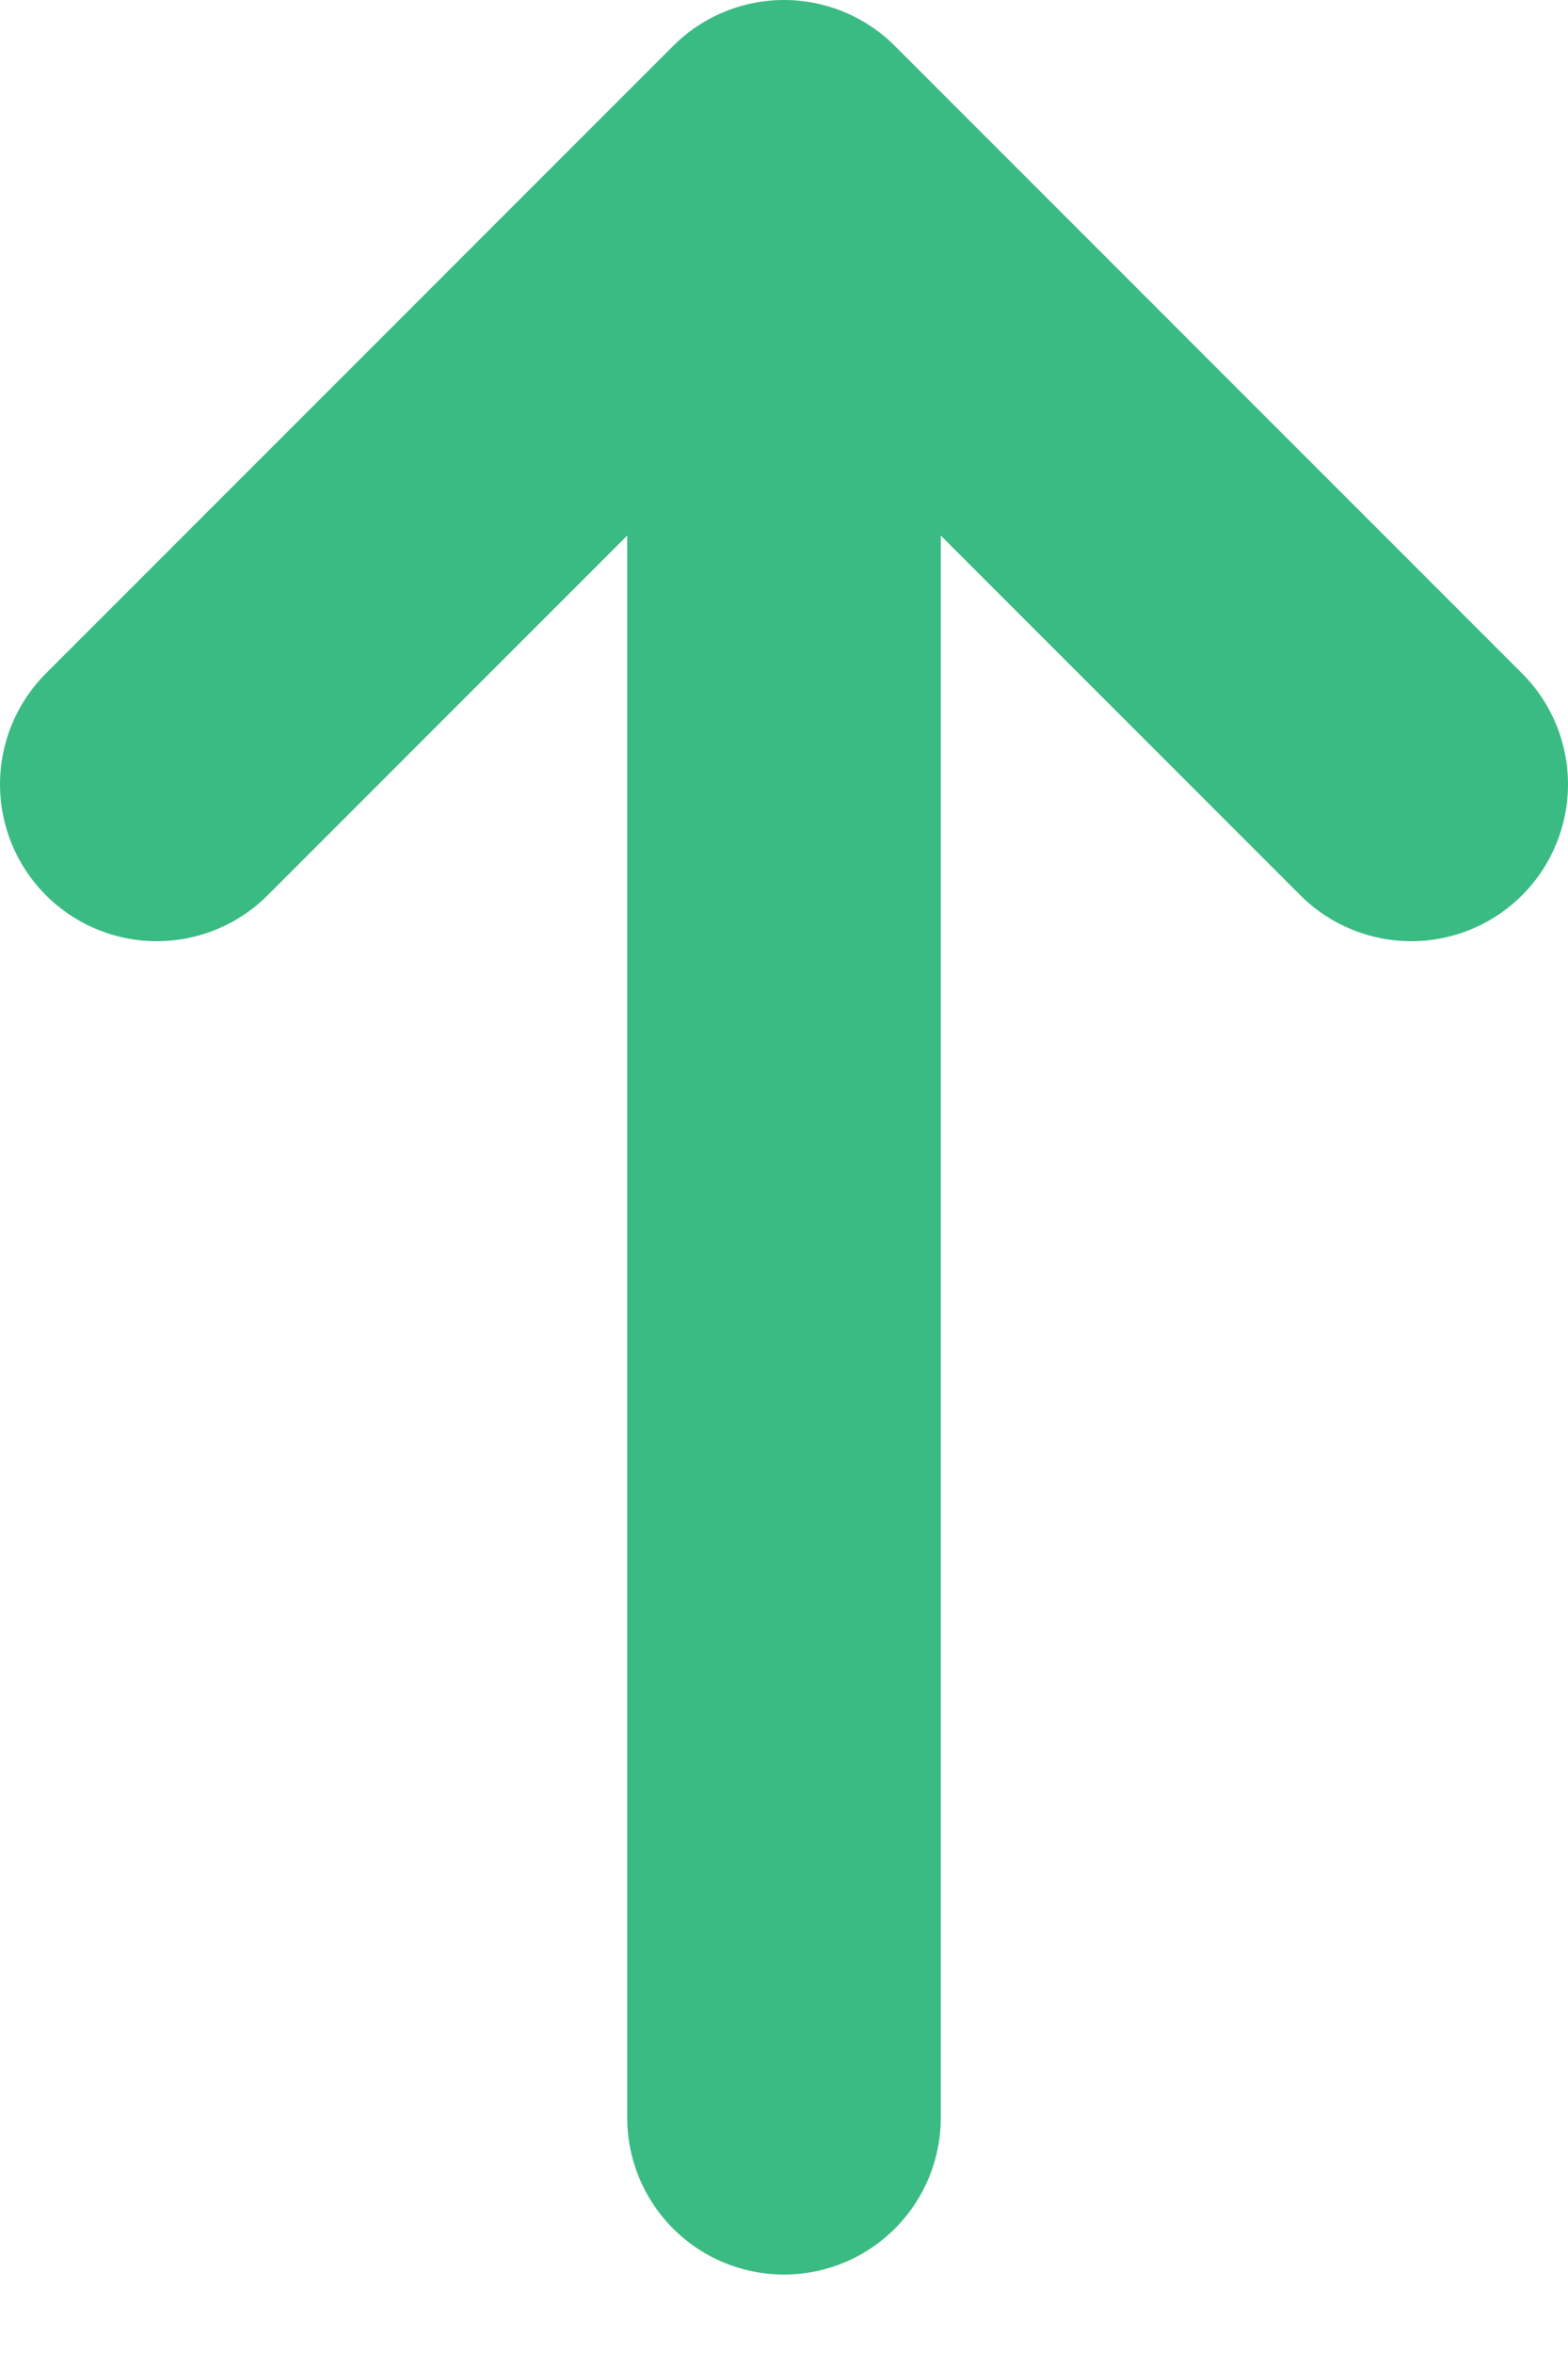
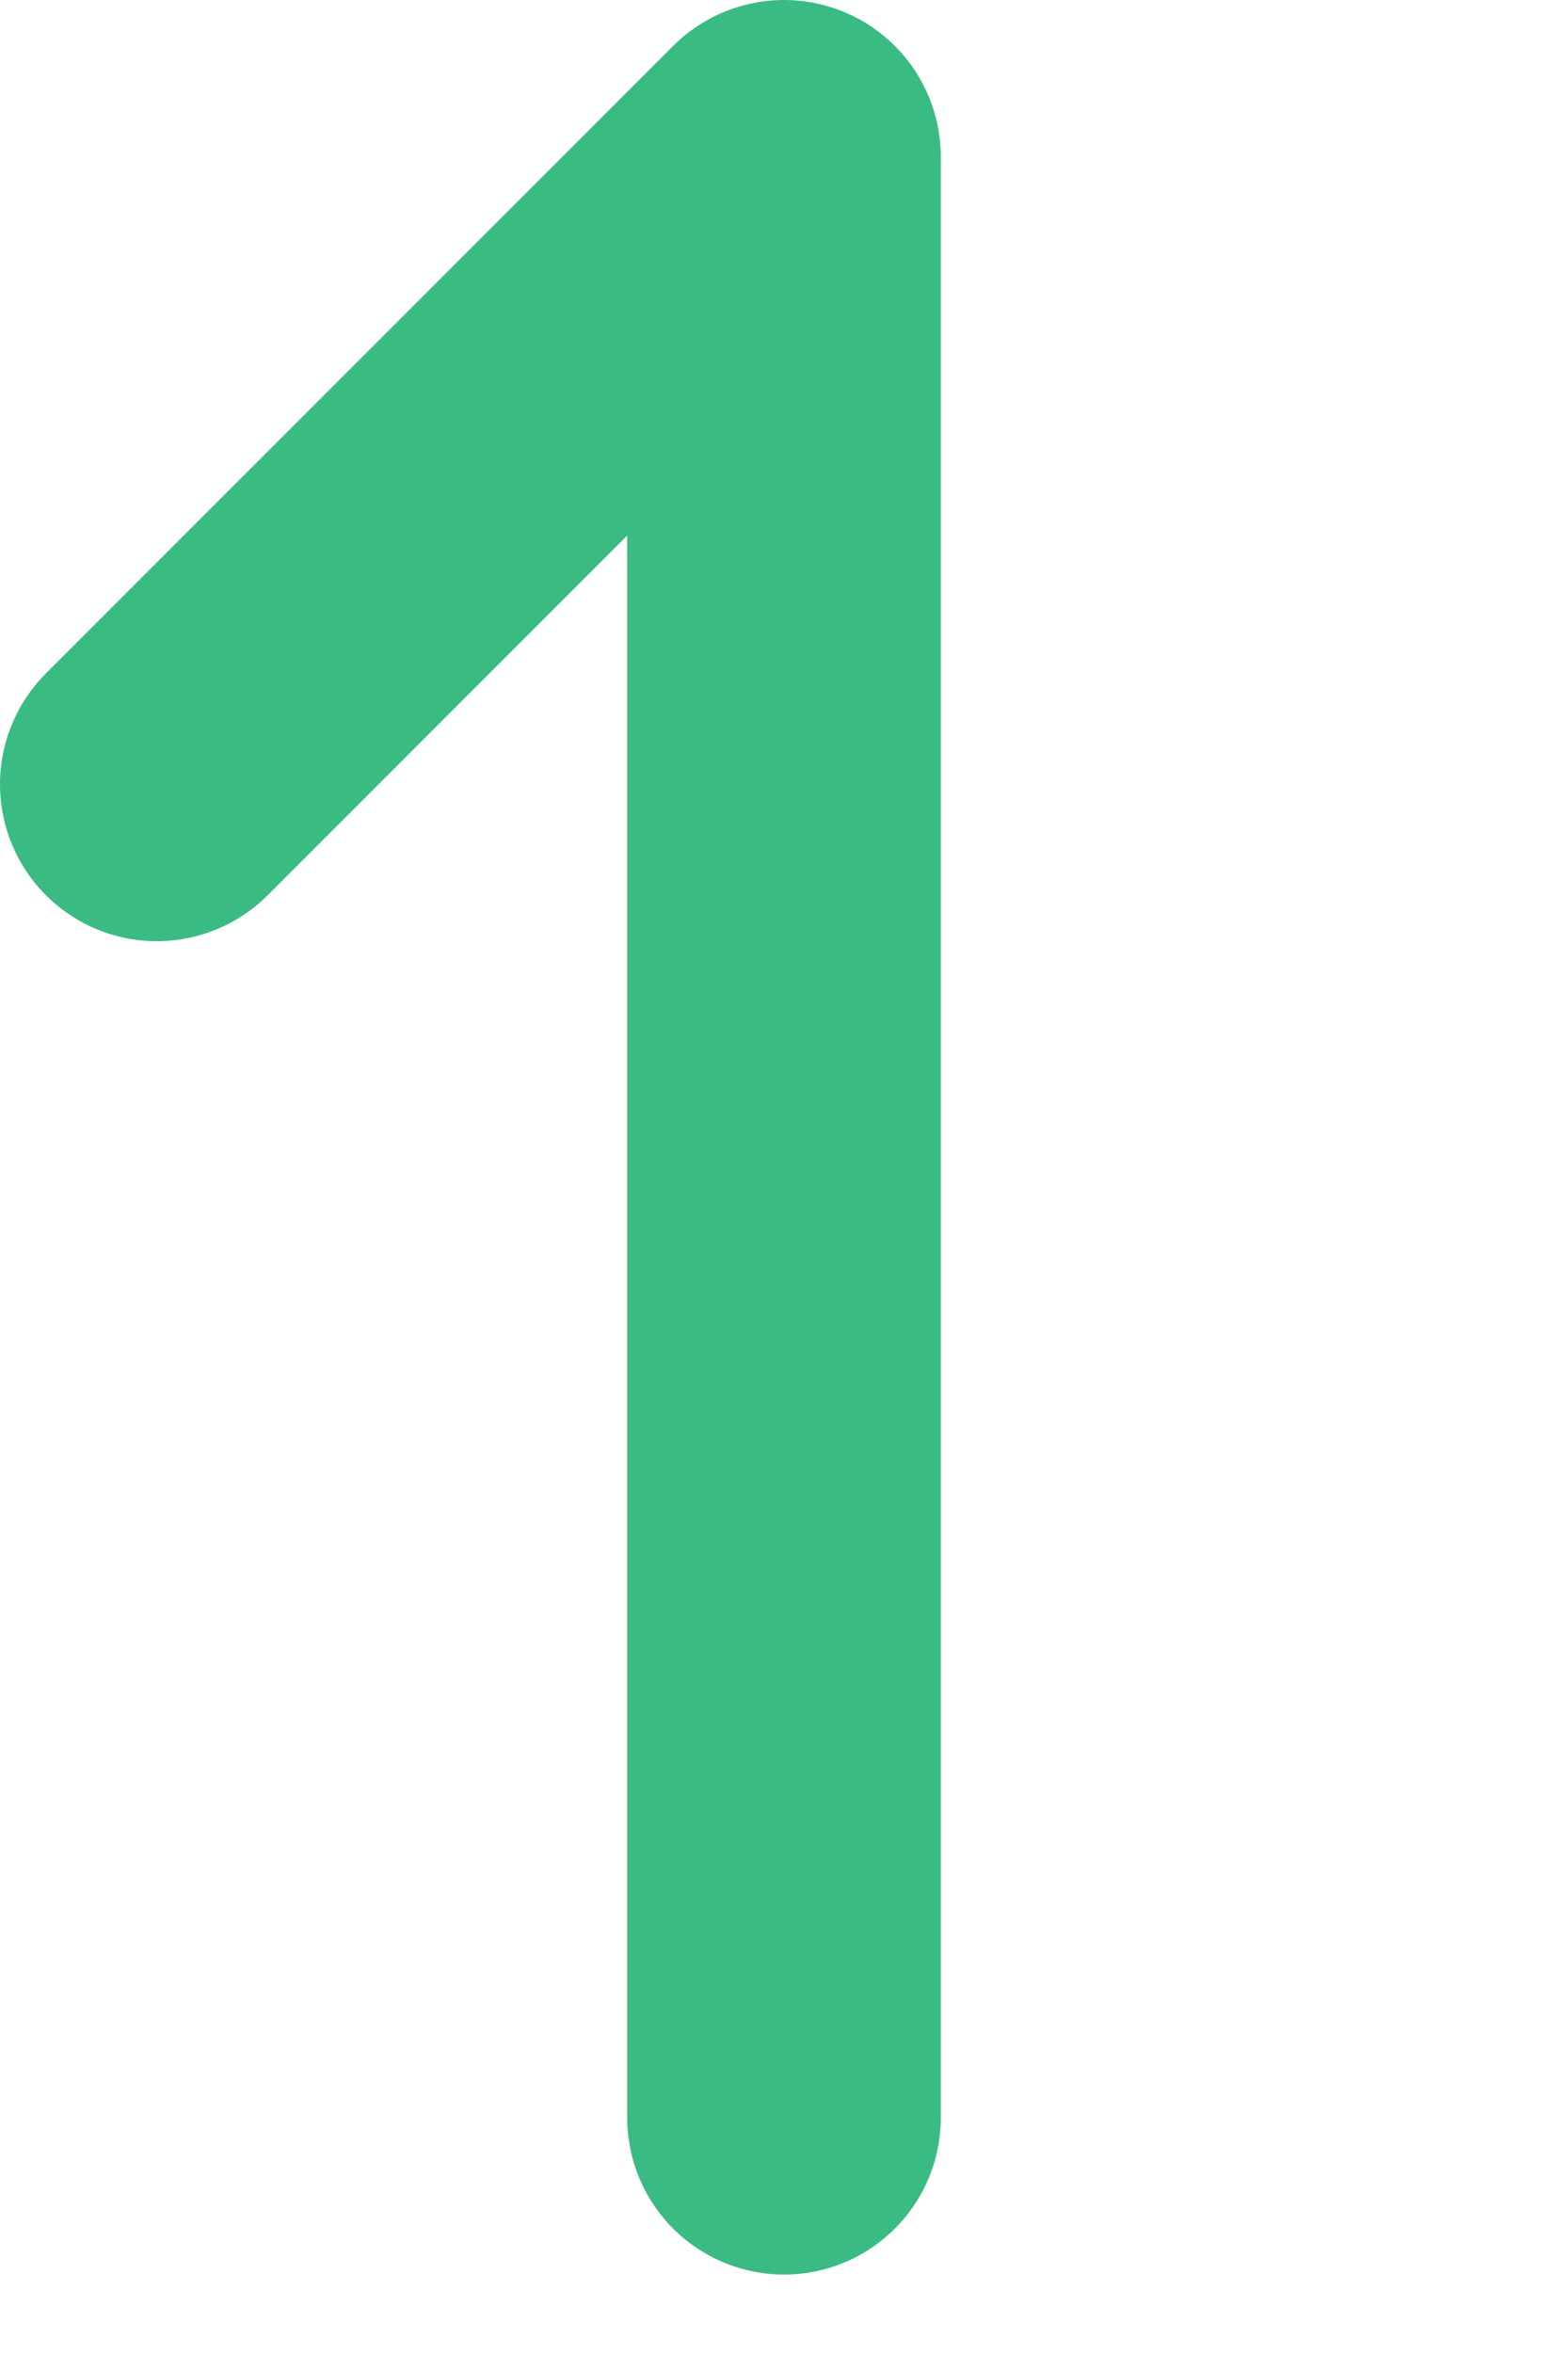
<svg xmlns="http://www.w3.org/2000/svg" width="10" height="15" viewBox="0 0 10 15" fill="none">
-   <path d="M1 5L5 1M5 1L9 5M5 1V13.5" stroke="#3BBB84" stroke-width="2" stroke-linecap="round" stroke-linejoin="round" />
+   <path d="M1 5L5 1M5 1M5 1V13.5" stroke="#3BBB84" stroke-width="2" stroke-linecap="round" stroke-linejoin="round" />
</svg>